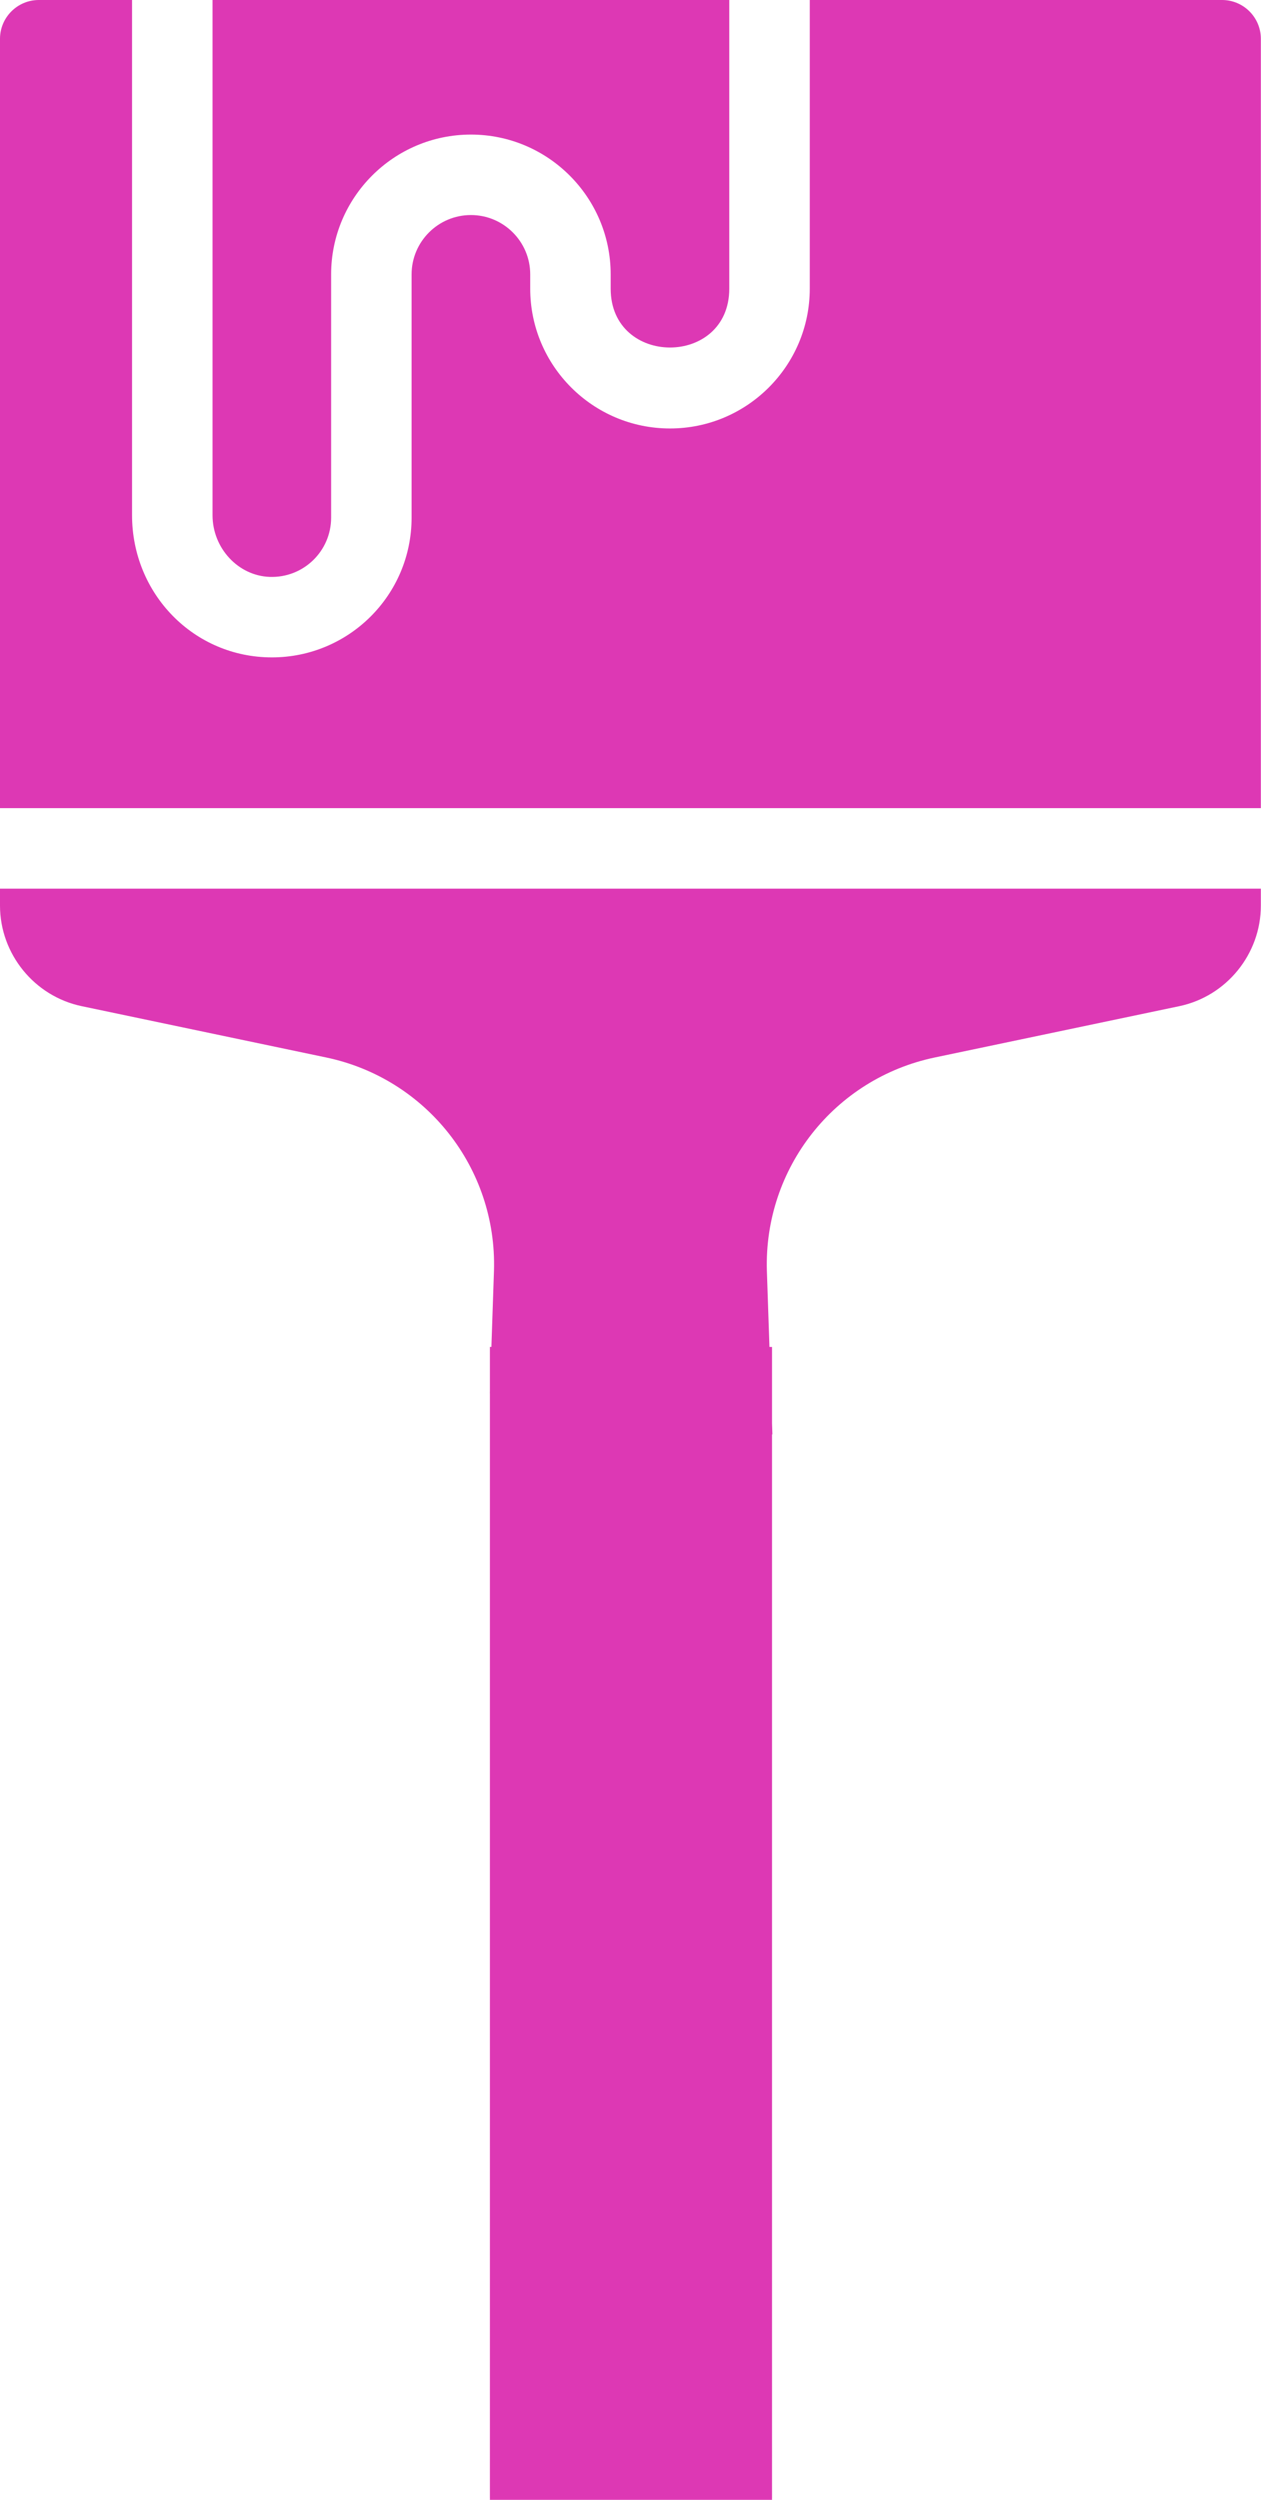
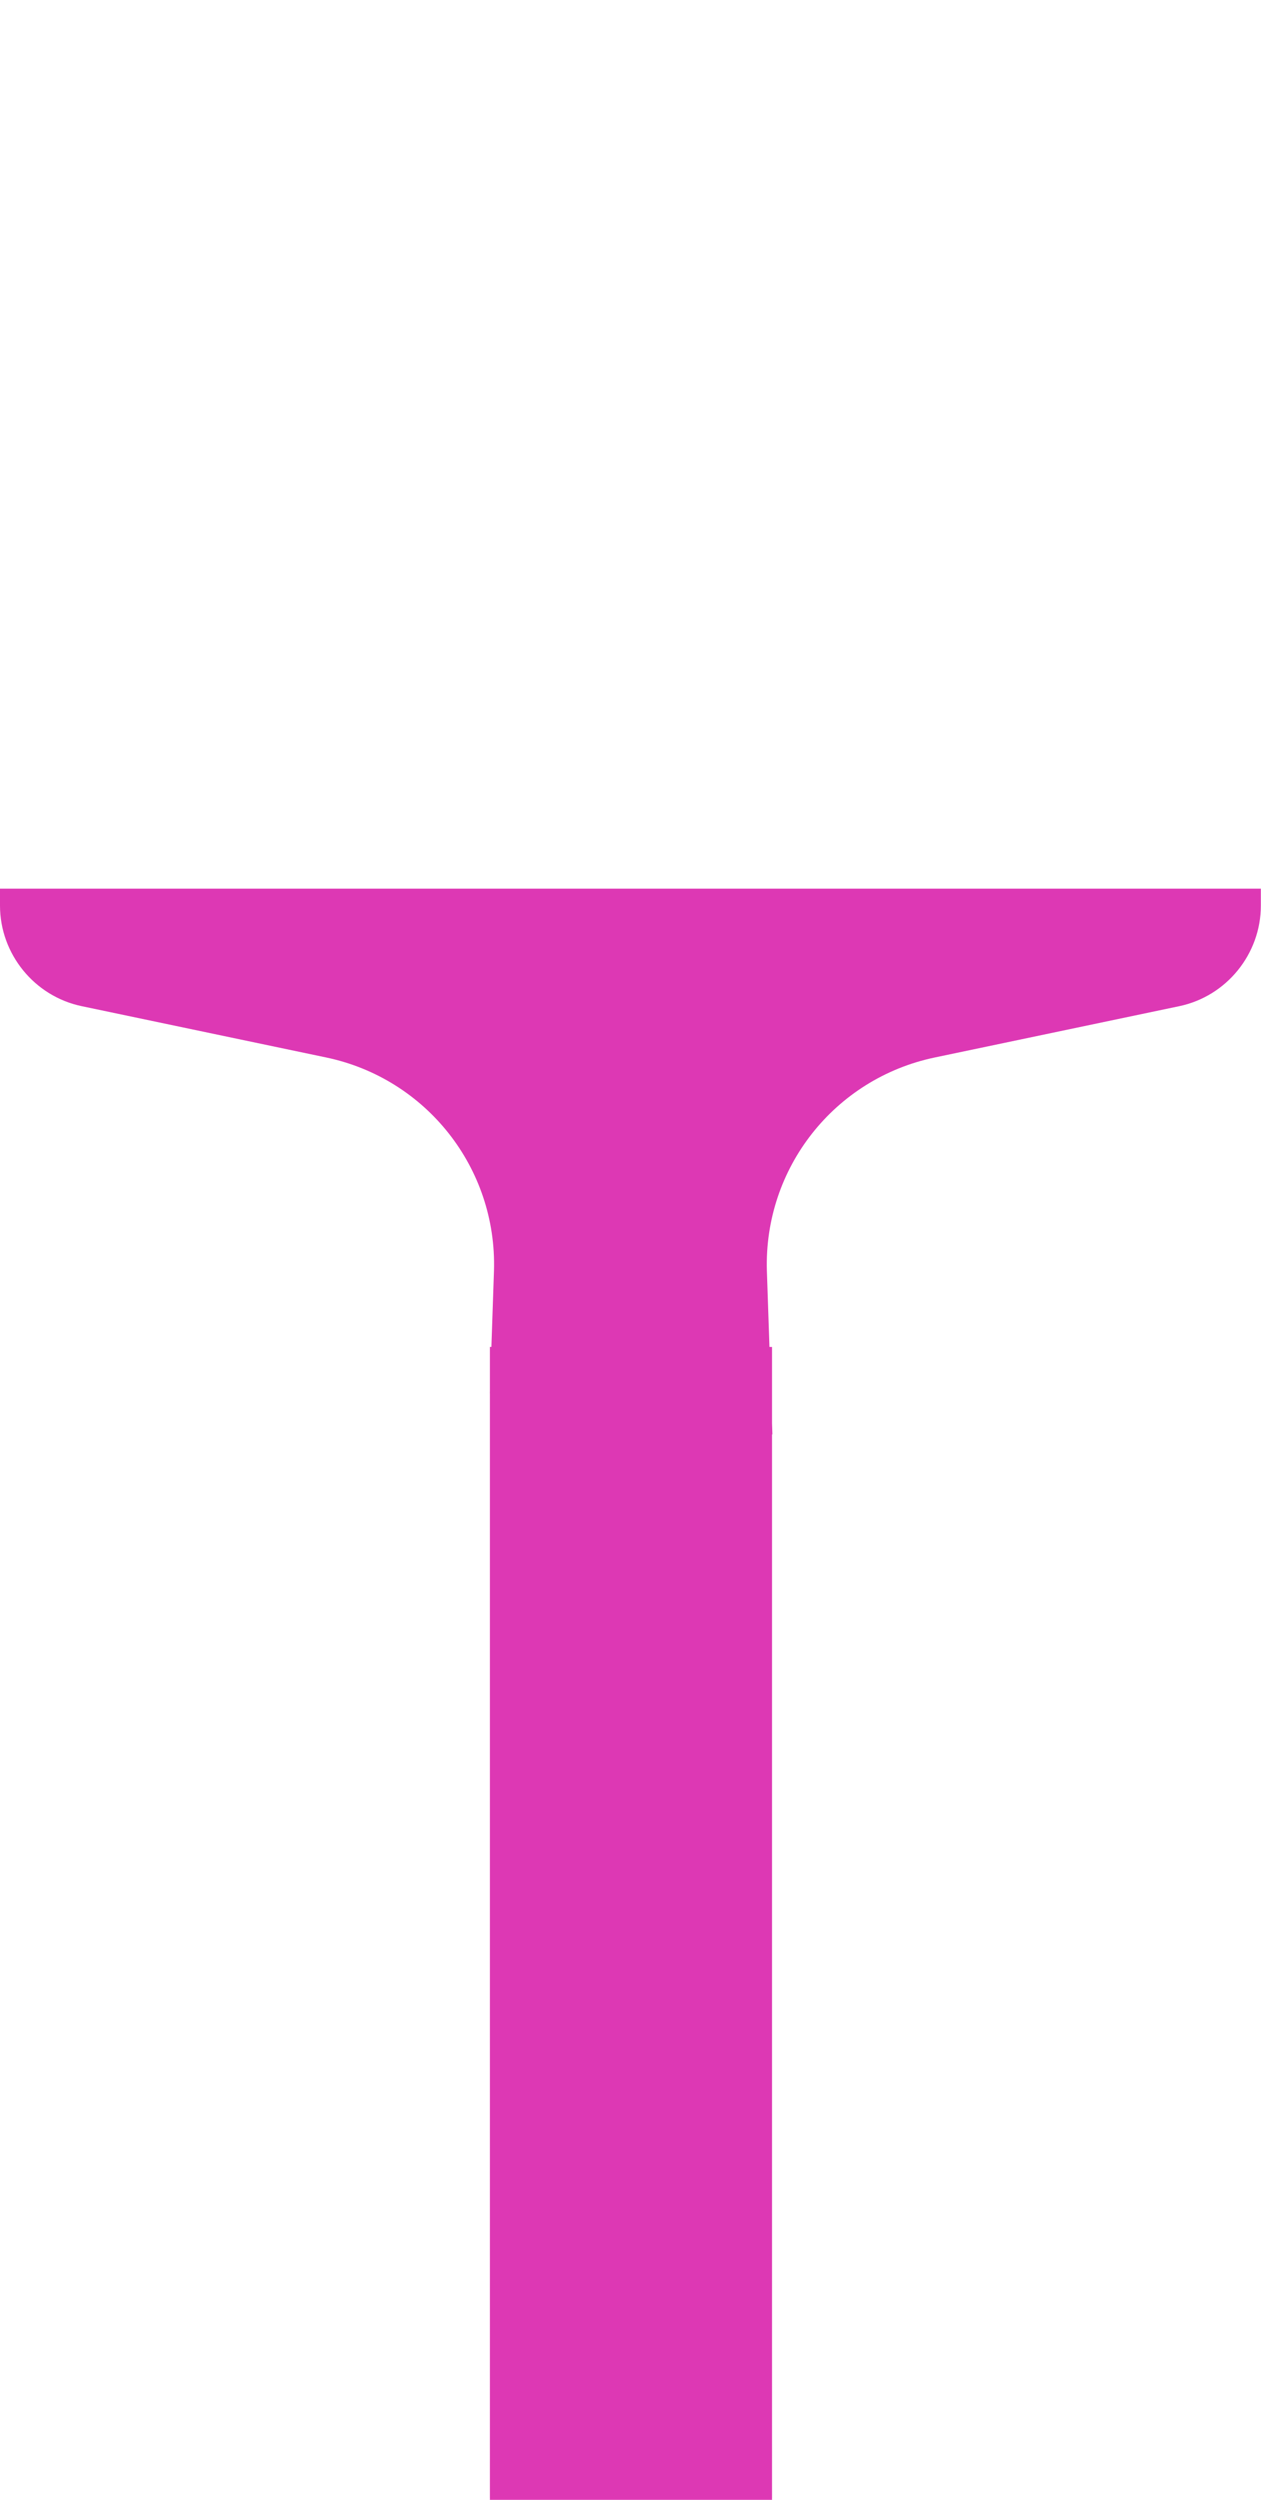
<svg xmlns="http://www.w3.org/2000/svg" fill="#dd38b4" height="882.9" preserveAspectRatio="xMidYMid meet" version="1" viewBox="0.0 0.0 445.4 882.9" width="445.4" zoomAndPan="magnify">
  <g id="change1_1">
-     <path d="M95.24,203.75c11.91,0.43,21.72-9.07,21.72-20.93V96.9c0-27.22,22.15-49.37,49.37-49.37c27.23,0,49.37,22.15,49.37,49.37 v5.06c0,27.69,41.89,27.72,41.89,0V0H75.07v181.97C75.07,193.59,84.11,203.35,95.24,203.75z" fill="inherit" />
-     <path d="M431.65,0H286.02v101.96c0,27.23-22.15,49.37-49.37,49.37c-27.23,0-49.37-22.15-49.37-49.37V96.9 c0-11.55-9.4-20.95-20.95-20.95c-11.55,0-20.95,9.4-20.95,20.95v85.91c0,27.44-22.23,49.37-49.34,49.37 c-27.63,0-49.4-22.49-49.4-50.22V0H13.71C6.15,0,0,6.15,0,13.71v271.71h445.35V34.57c0-0.02,0-0.05,0-0.07V13.71 C445.35,6.15,439.21,0,431.65,0z" fill="inherit" />
    <path d="M0,319.85c0,17.07,12.13,32,28.83,35.51l86.36,18.12c35.42,7.43,60.36,39.09,59.29,75.26c-0.41,12.07-0.7,20.73-0.91,26.97 h-0.53v15.7v0c0,0.02,0,0.03,0,0.04c0-0.01,0-0.03,0-0.04c0,0.04-0.01,0.17-0.02,0.48c0,0.09,0.01,0.17,0.02,0.26v390.75h99.65 v-376.3l0.13,0l-0.13-3.9v-26.98h-0.91l-0.91-26.91c-1.07-36.24,23.87-67.89,59.29-75.32l86.36-18.12 c16.71-3.5,28.83-18.44,28.83-35.51v-6H0V319.85z" fill="inherit" />
  </g>
</svg>